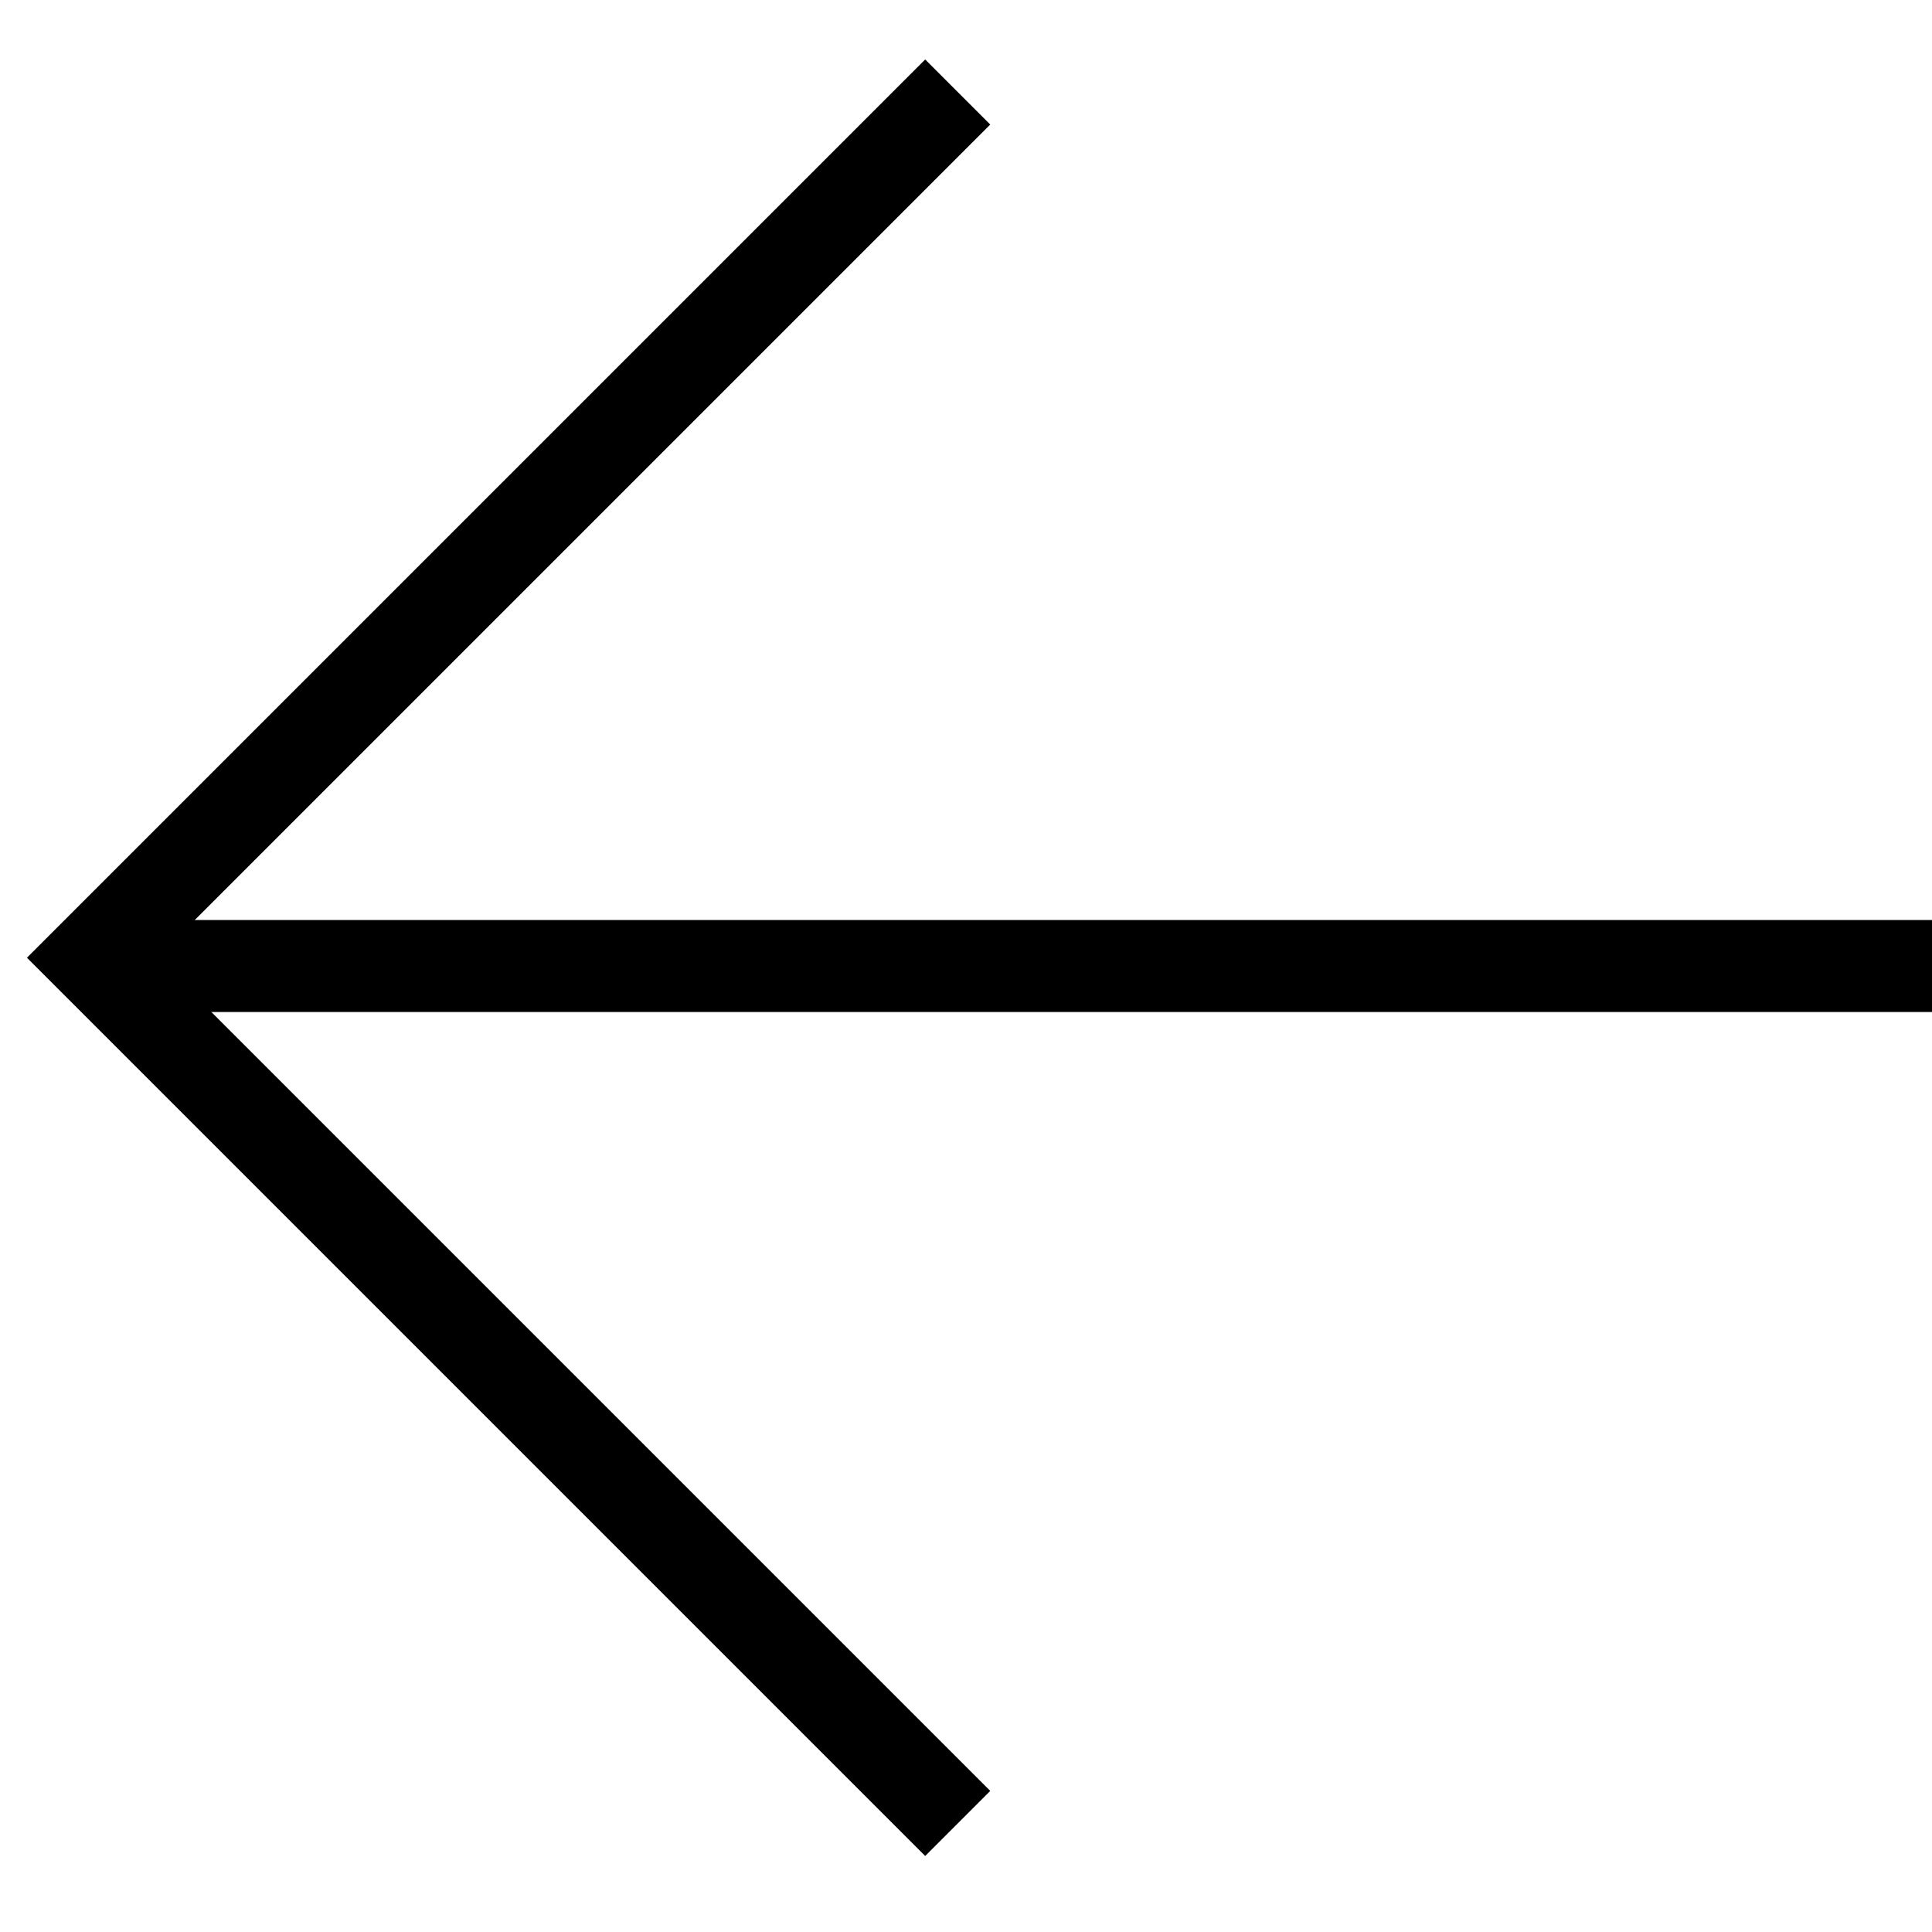
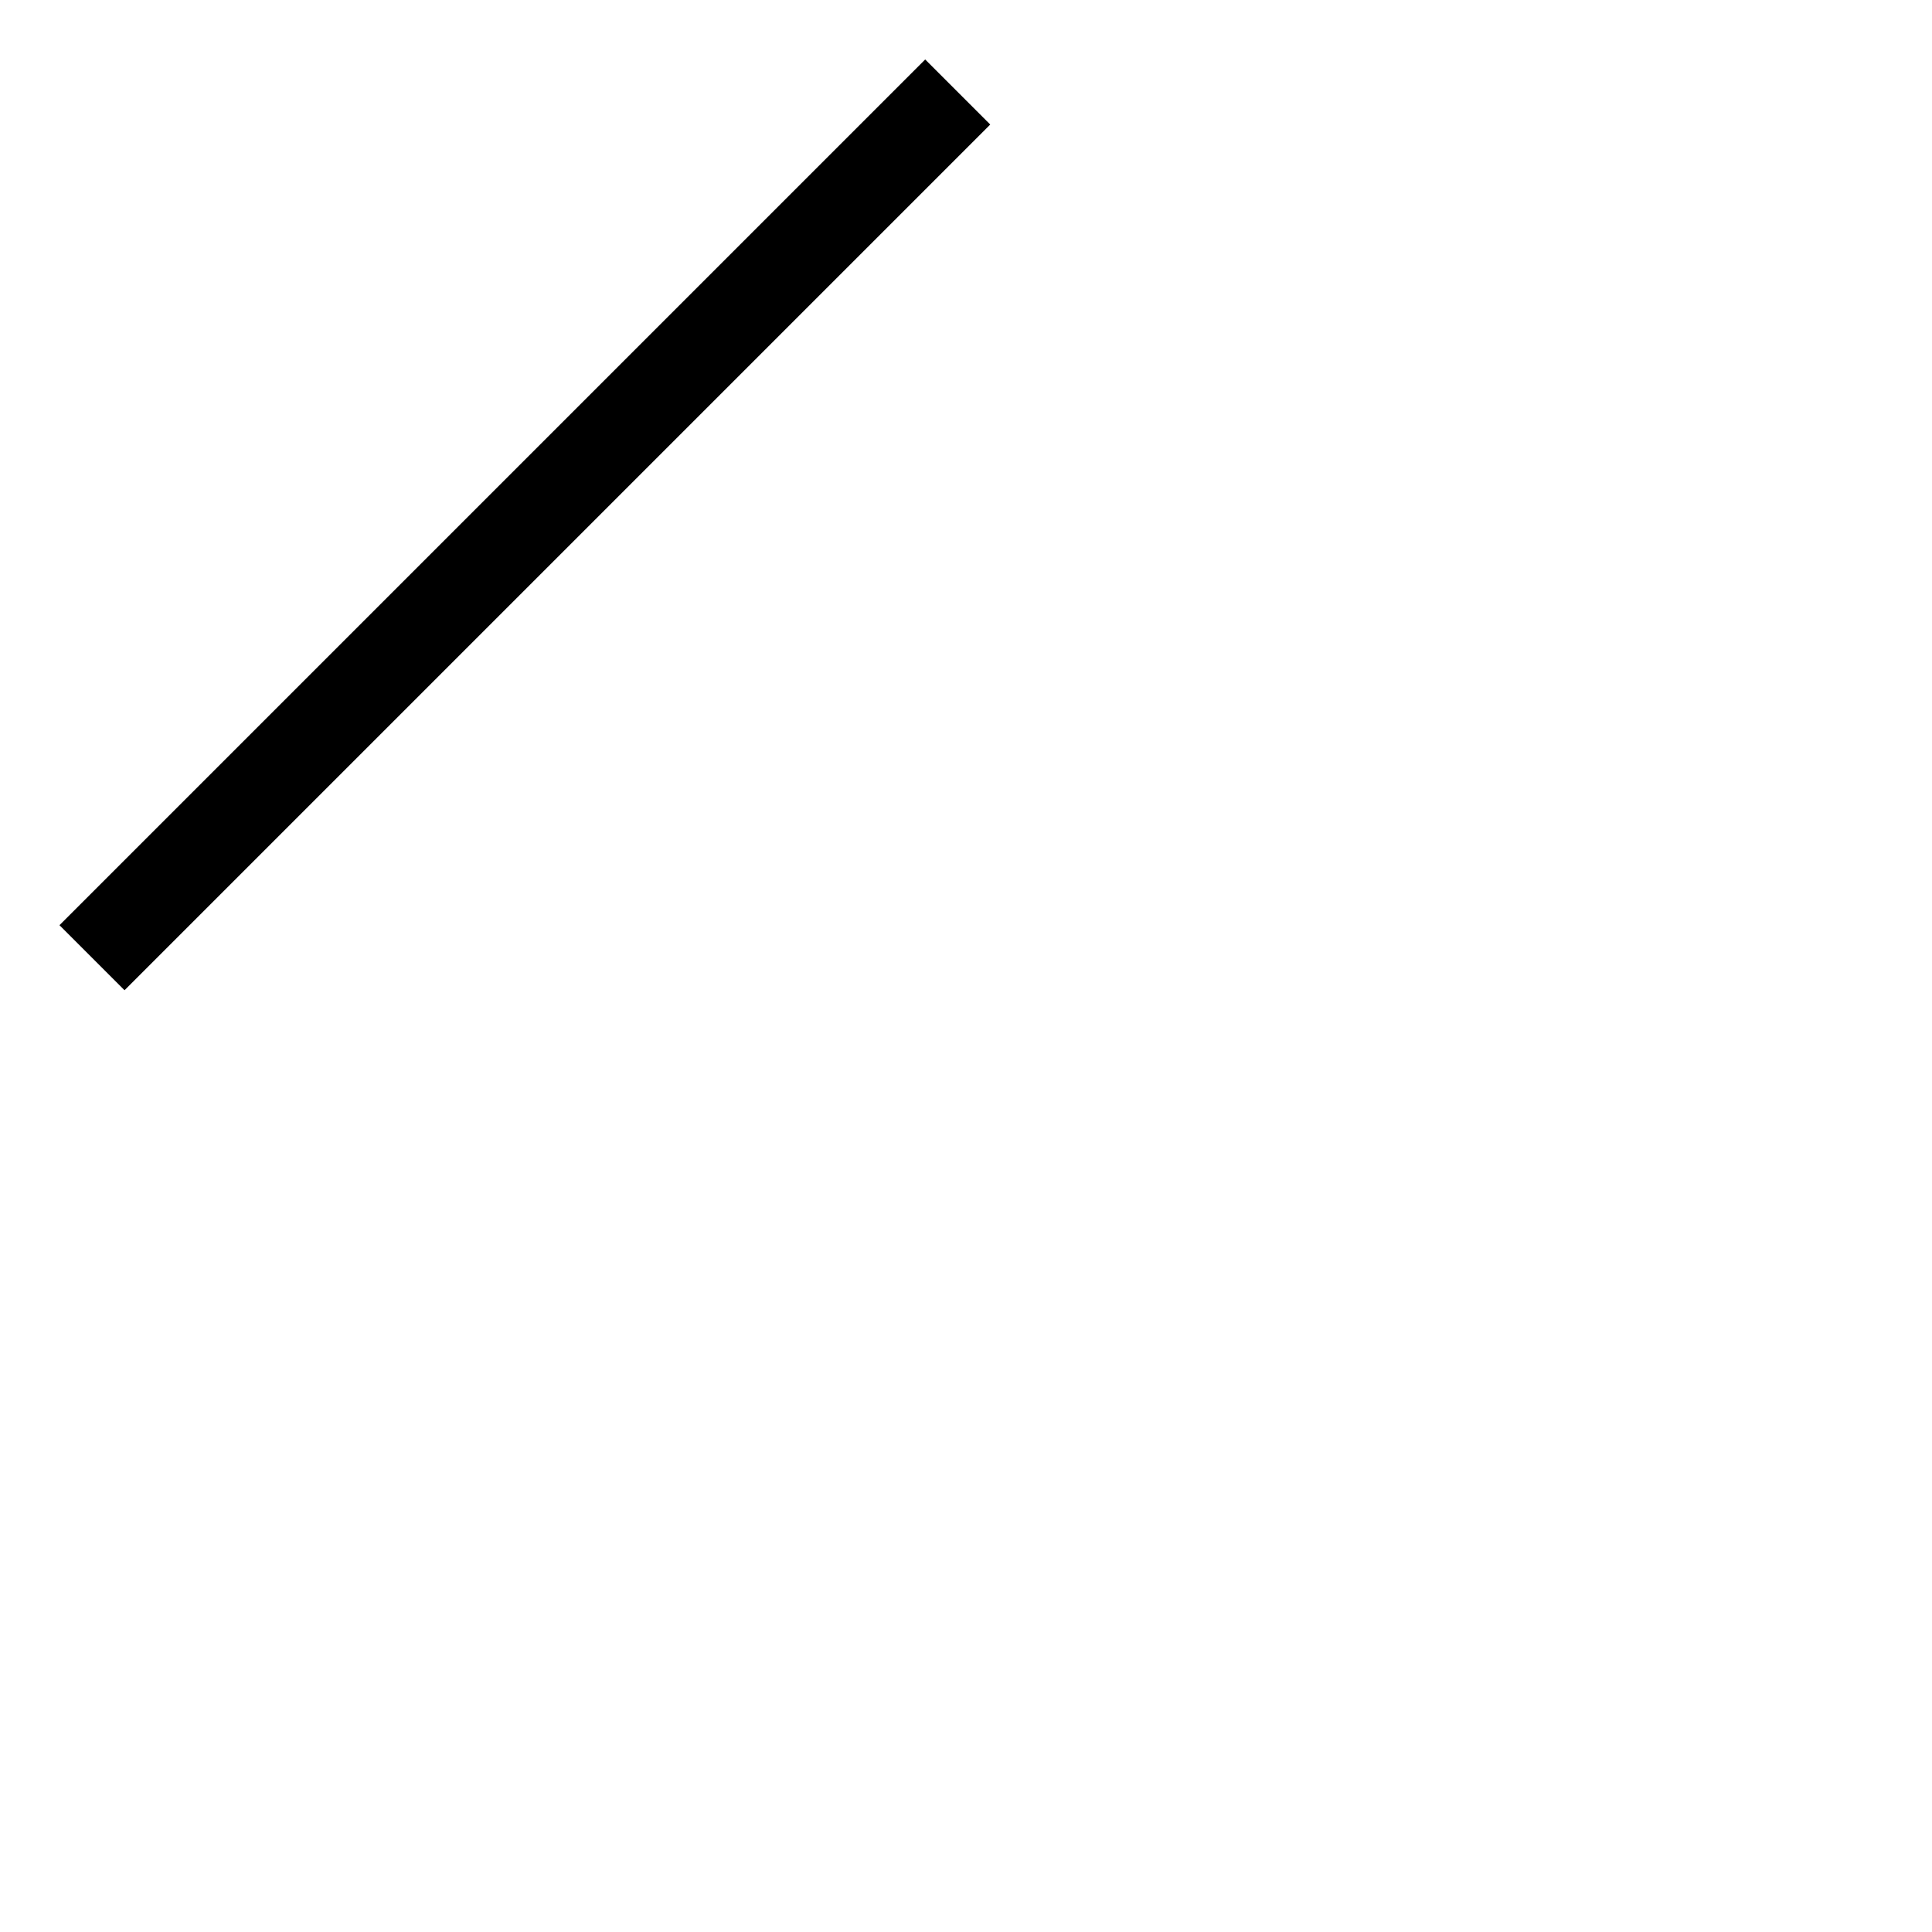
<svg xmlns="http://www.w3.org/2000/svg" width="21" height="21" viewBox="0 0 21 21" fill="none">
-   <path d="M21 10.5L1 10.5" stroke="black" />
-   <path d="M10.41 1L1 10.41L10.41 19.82" stroke="black" />
+   <path d="M10.41 1L1 10.41" stroke="black" />
</svg>